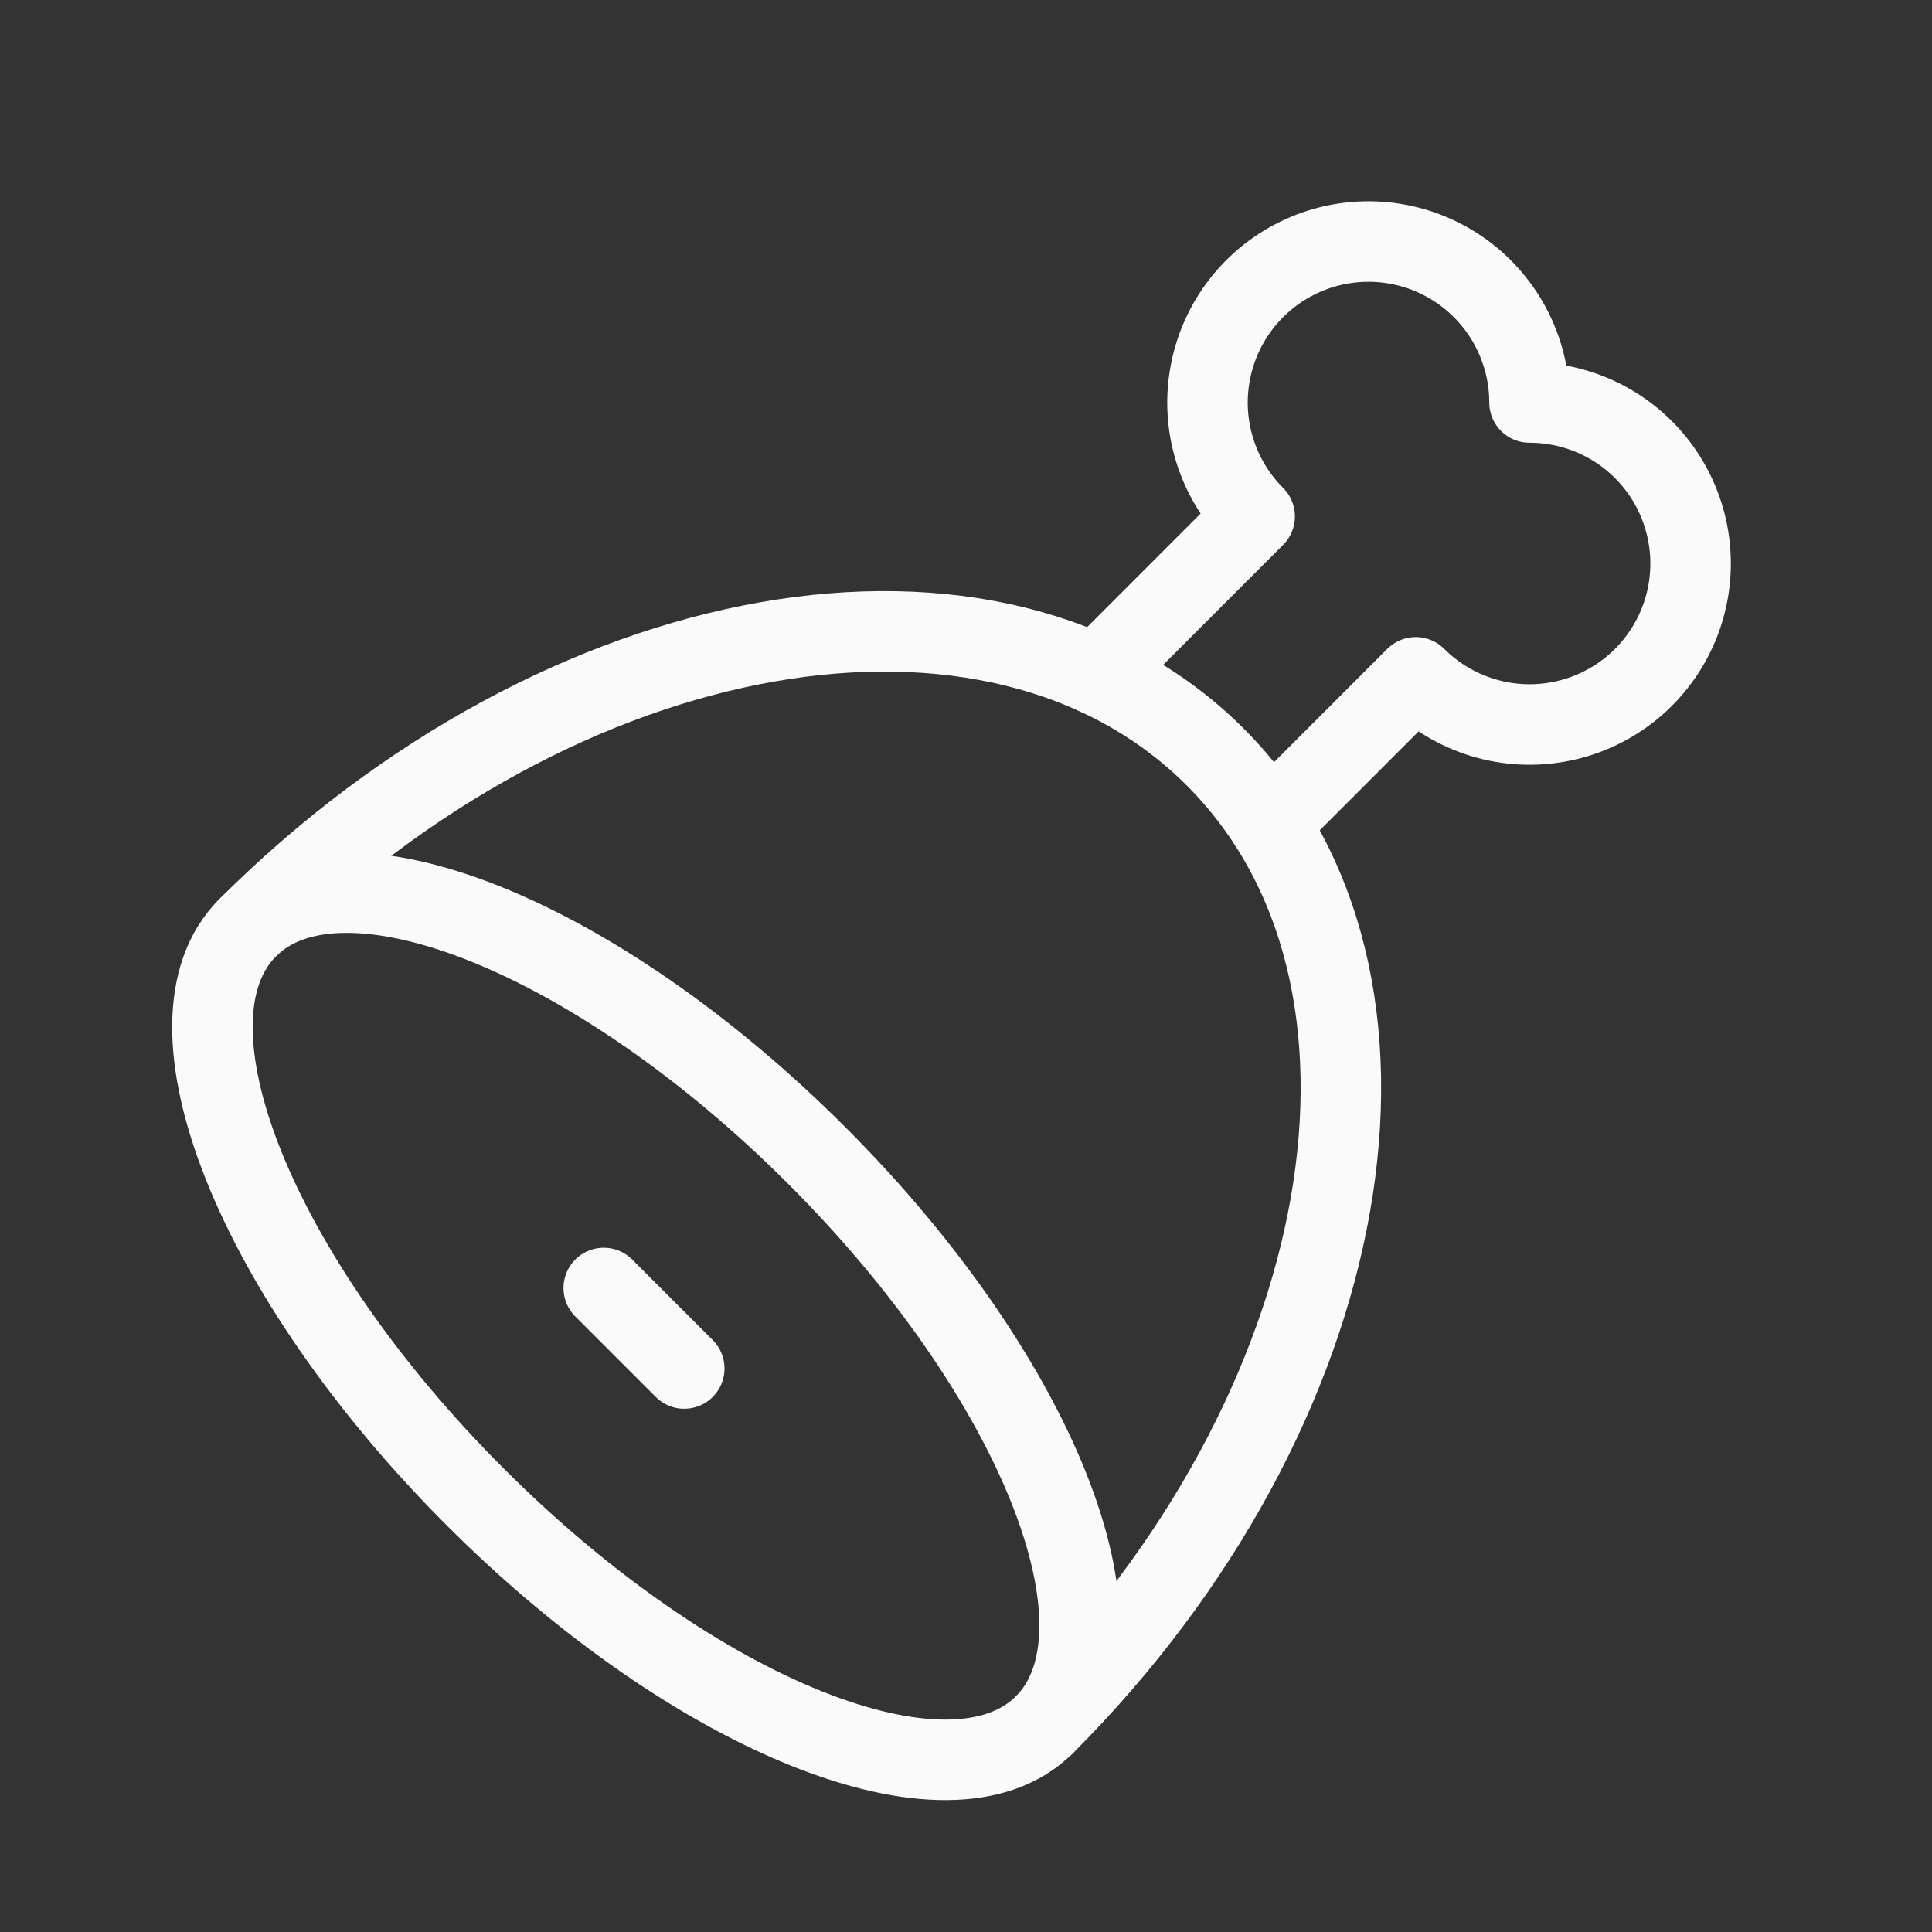
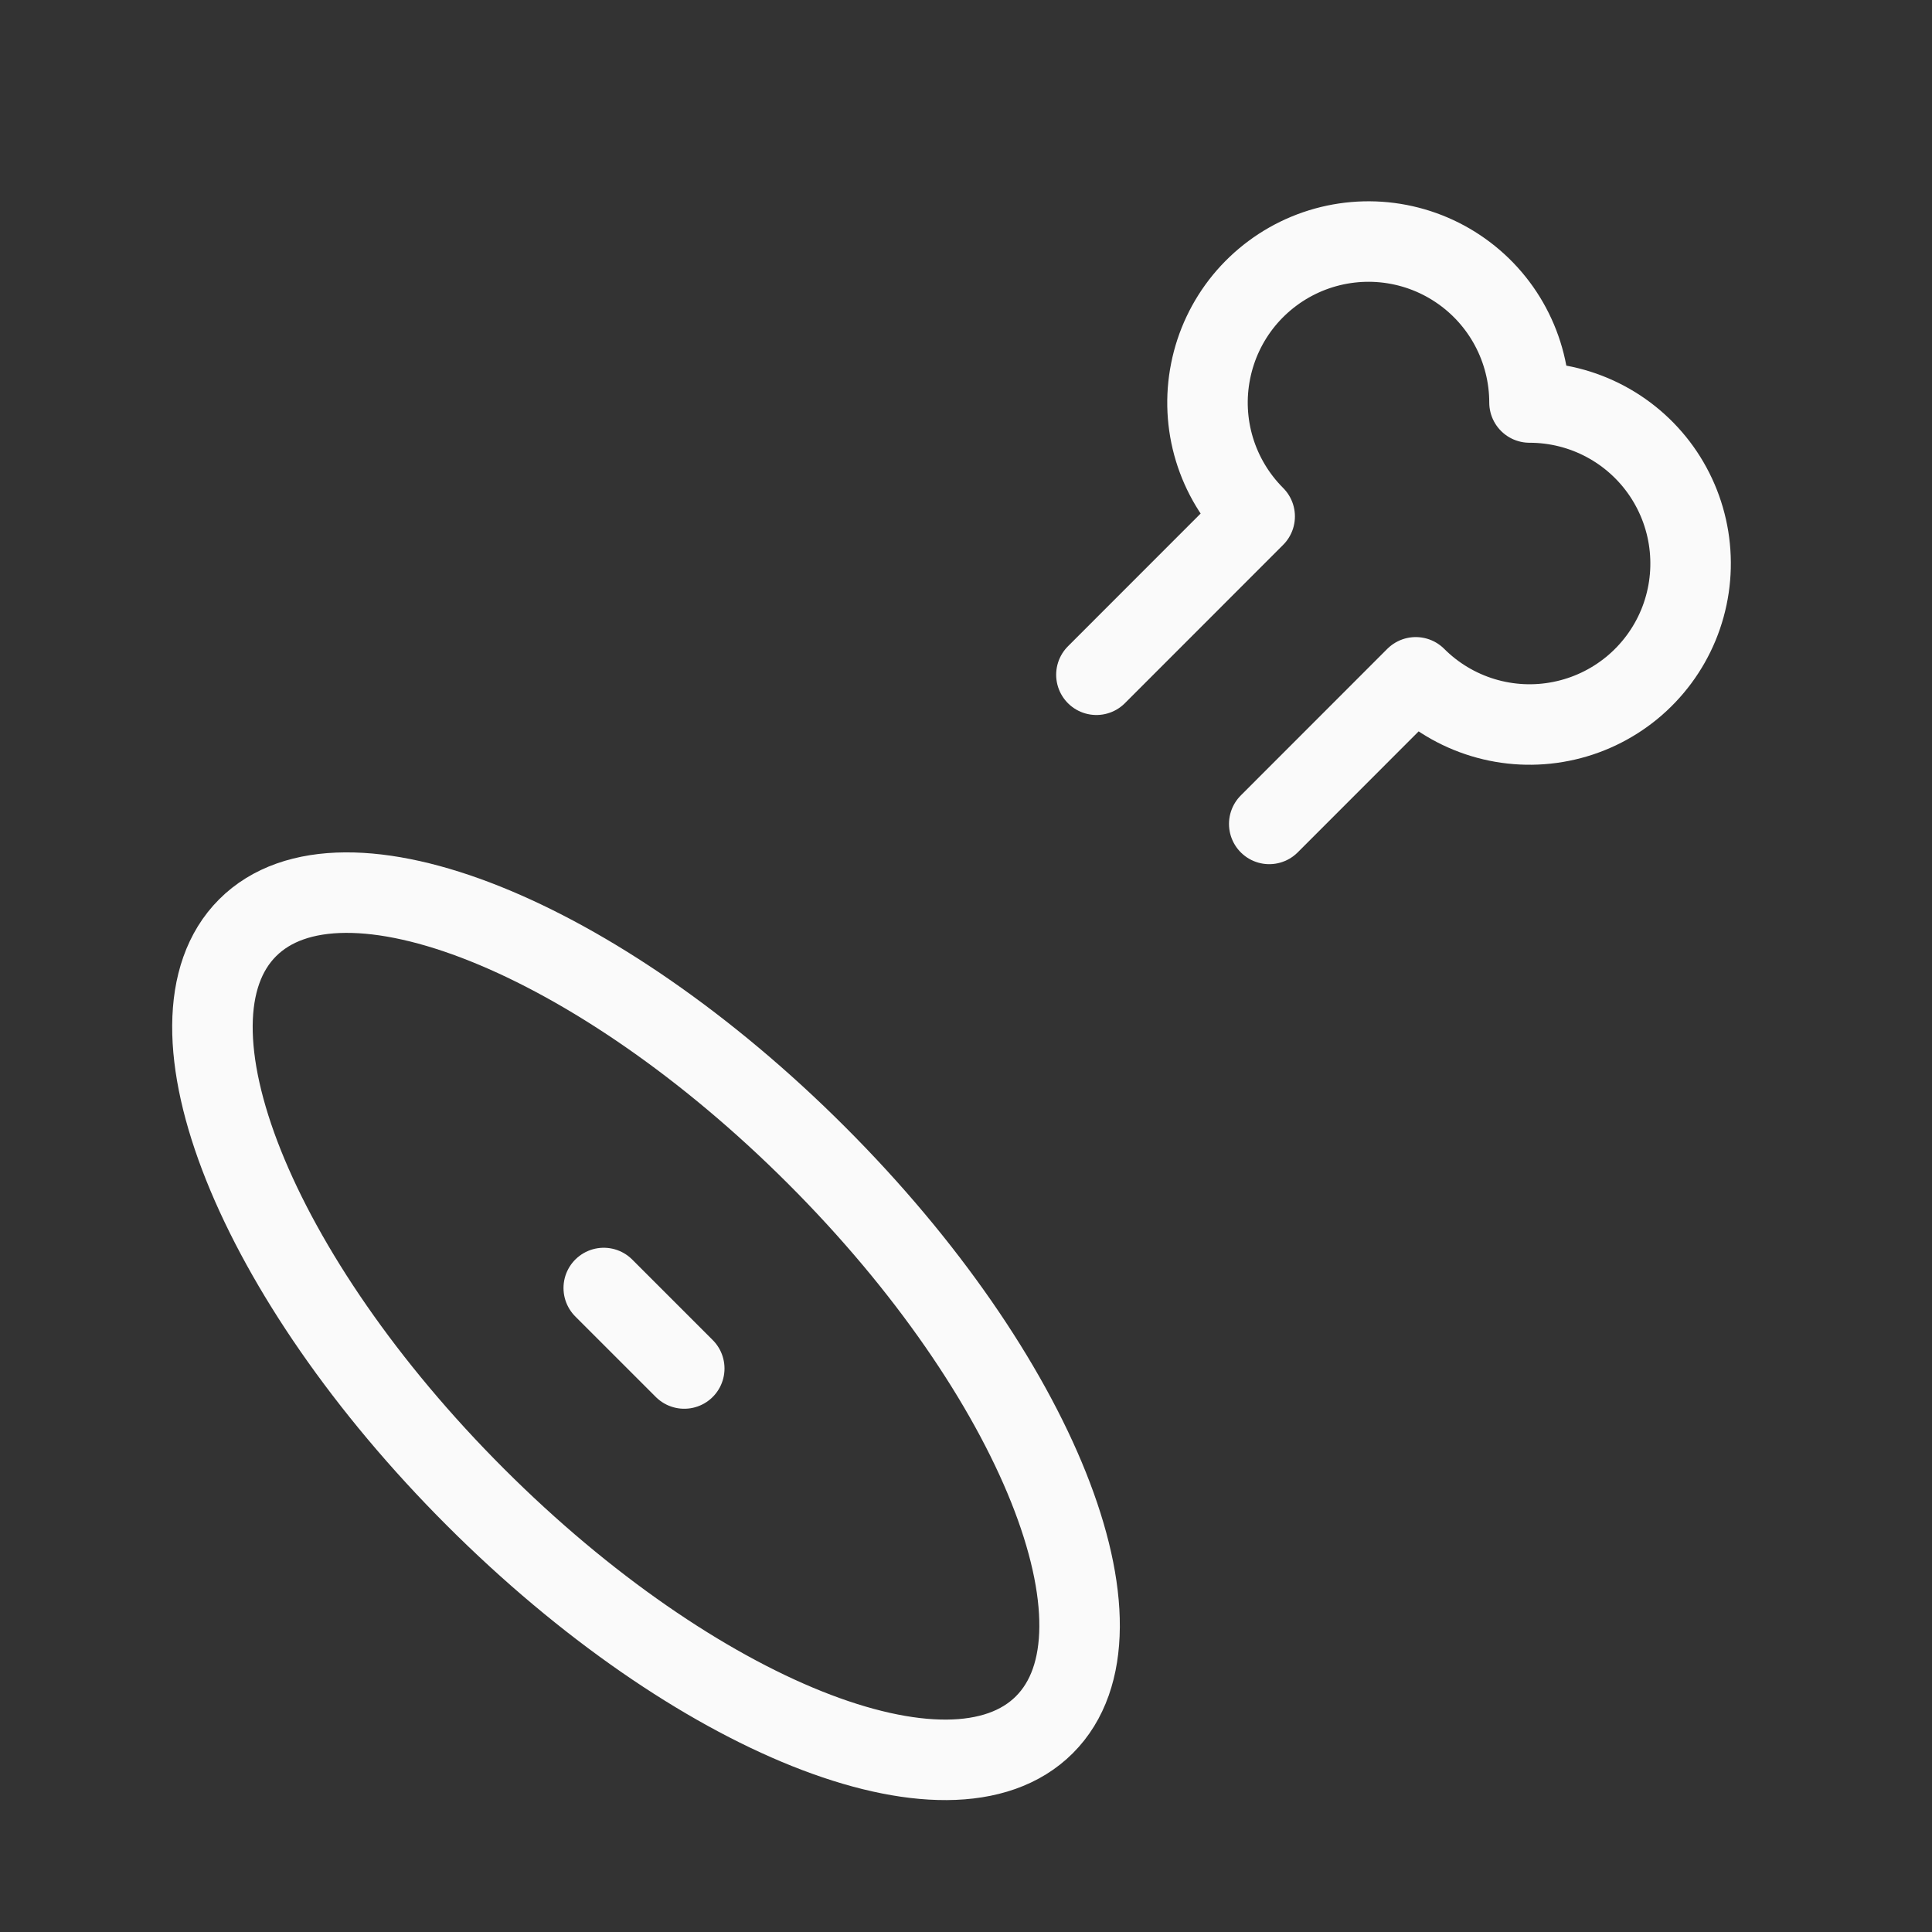
<svg xmlns="http://www.w3.org/2000/svg" width="48" height="48" viewBox="0 0 48 48" fill="none">
  <rect x="0" y="0" width="48" height="48" fill="#333333" stroke="none" />
  <path d="M27.24 16.764L31.172 12.83C30.707 12.365 30.363 11.792 30.172 11.163C29.981 10.534 29.948 9.867 30.077 9.222C30.205 8.576 30.49 7.973 30.907 7.464C31.325 6.956 31.861 6.558 32.468 6.306C33.076 6.054 33.736 5.956 34.391 6.02C35.046 6.085 35.674 6.309 36.221 6.675C36.768 7.04 37.217 7.535 37.527 8.115C37.837 8.695 38 9.342 38 10C38.658 10 39.306 10.161 39.886 10.471C40.467 10.781 40.962 11.229 41.328 11.776C41.693 12.323 41.919 12.952 41.983 13.606C42.048 14.261 41.95 14.922 41.699 15.53C41.447 16.138 41.05 16.674 40.541 17.092C40.032 17.509 39.429 17.795 38.783 17.923C38.138 18.052 37.471 18.019 36.842 17.828C36.212 17.637 35.639 17.293 35.174 16.828L31.534 20.47" stroke="#FAFAFA" stroke-width="2" stroke-linecap="round" stroke-linejoin="round" />
  <path d="M11.808 37.192C17.274 42.66 23.608 45.192 25.948 42.85C28.292 40.506 25.76 34.174 20.292 28.708C14.826 23.24 8.492 20.708 6.152 23.05C3.808 25.394 6.34 31.726 11.808 37.192Z" stroke="#FAFAFA" stroke-width="2" stroke-linecap="round" stroke-linejoin="round" />
  <path d="M15 32L17 34" stroke="#FAFAFA" stroke-width="2" stroke-linecap="round" stroke-linejoin="round" />
-   <path d="M25.95 42.85C33.76 35.038 35.66 24.274 30.192 18.808C24.726 13.34 13.962 15.24 6.152 23.05" stroke="#FAFAFA" stroke-width="2" stroke-linecap="round" stroke-linejoin="round" />
</svg>